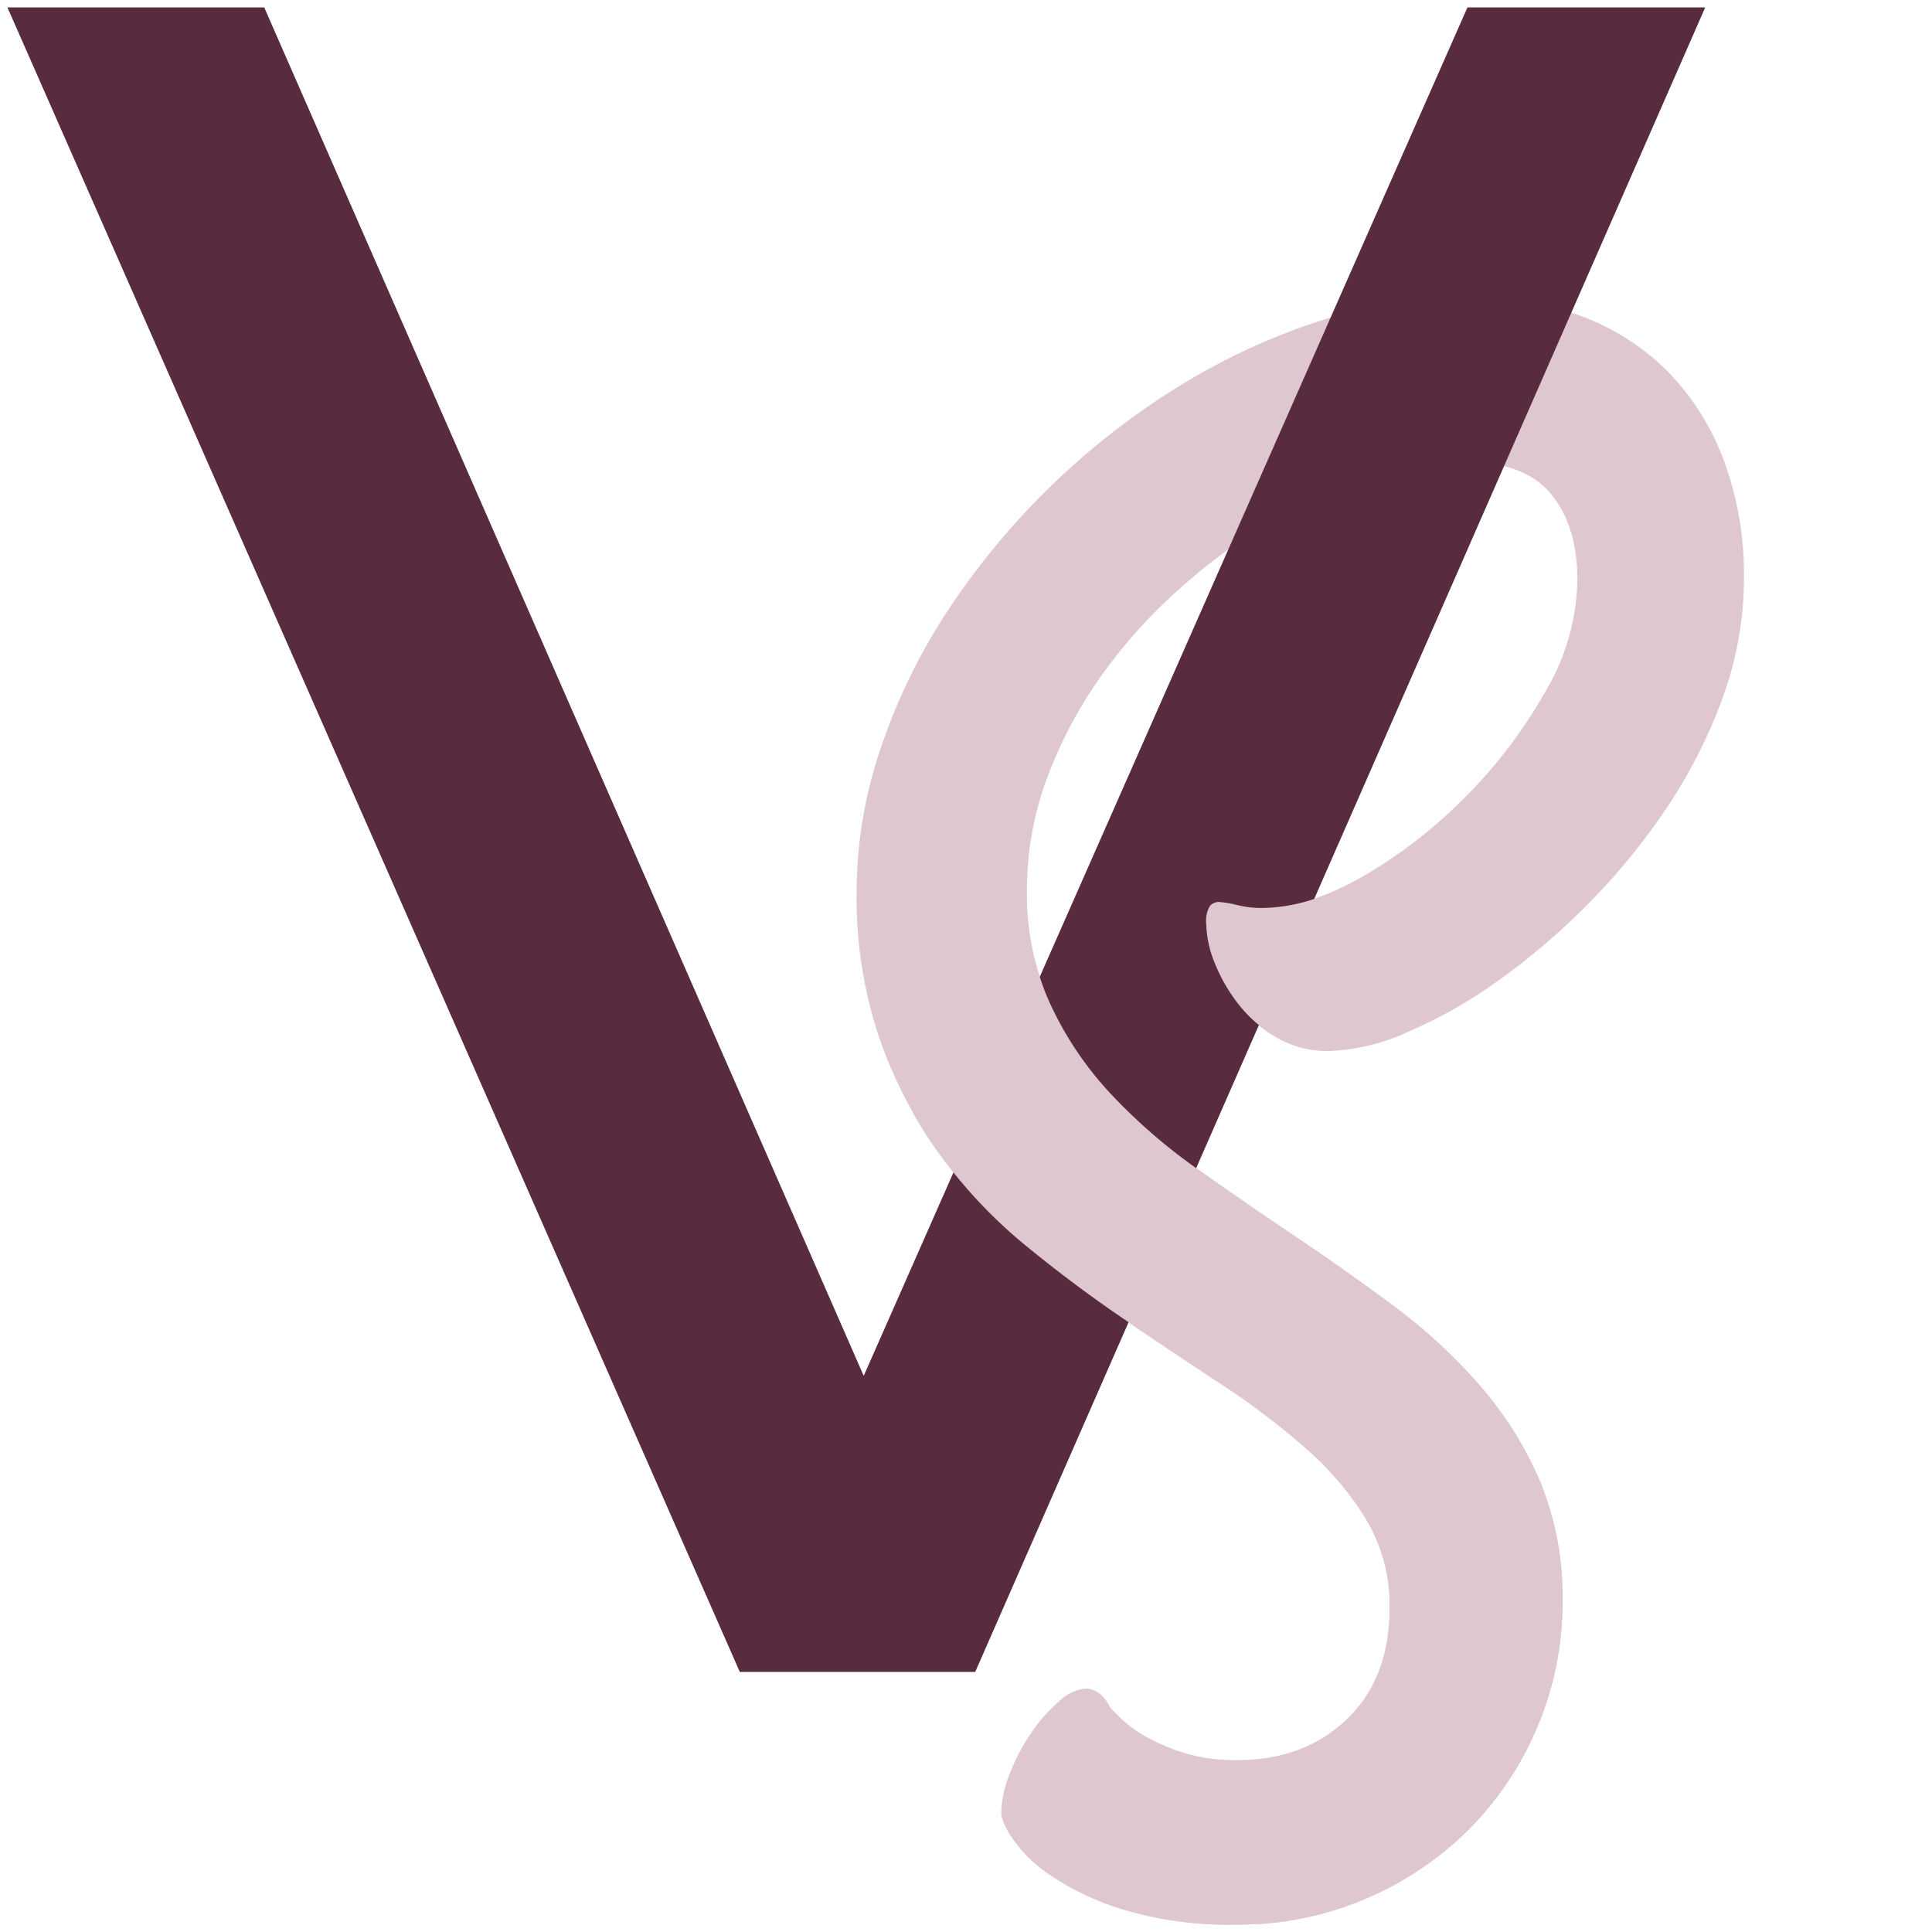
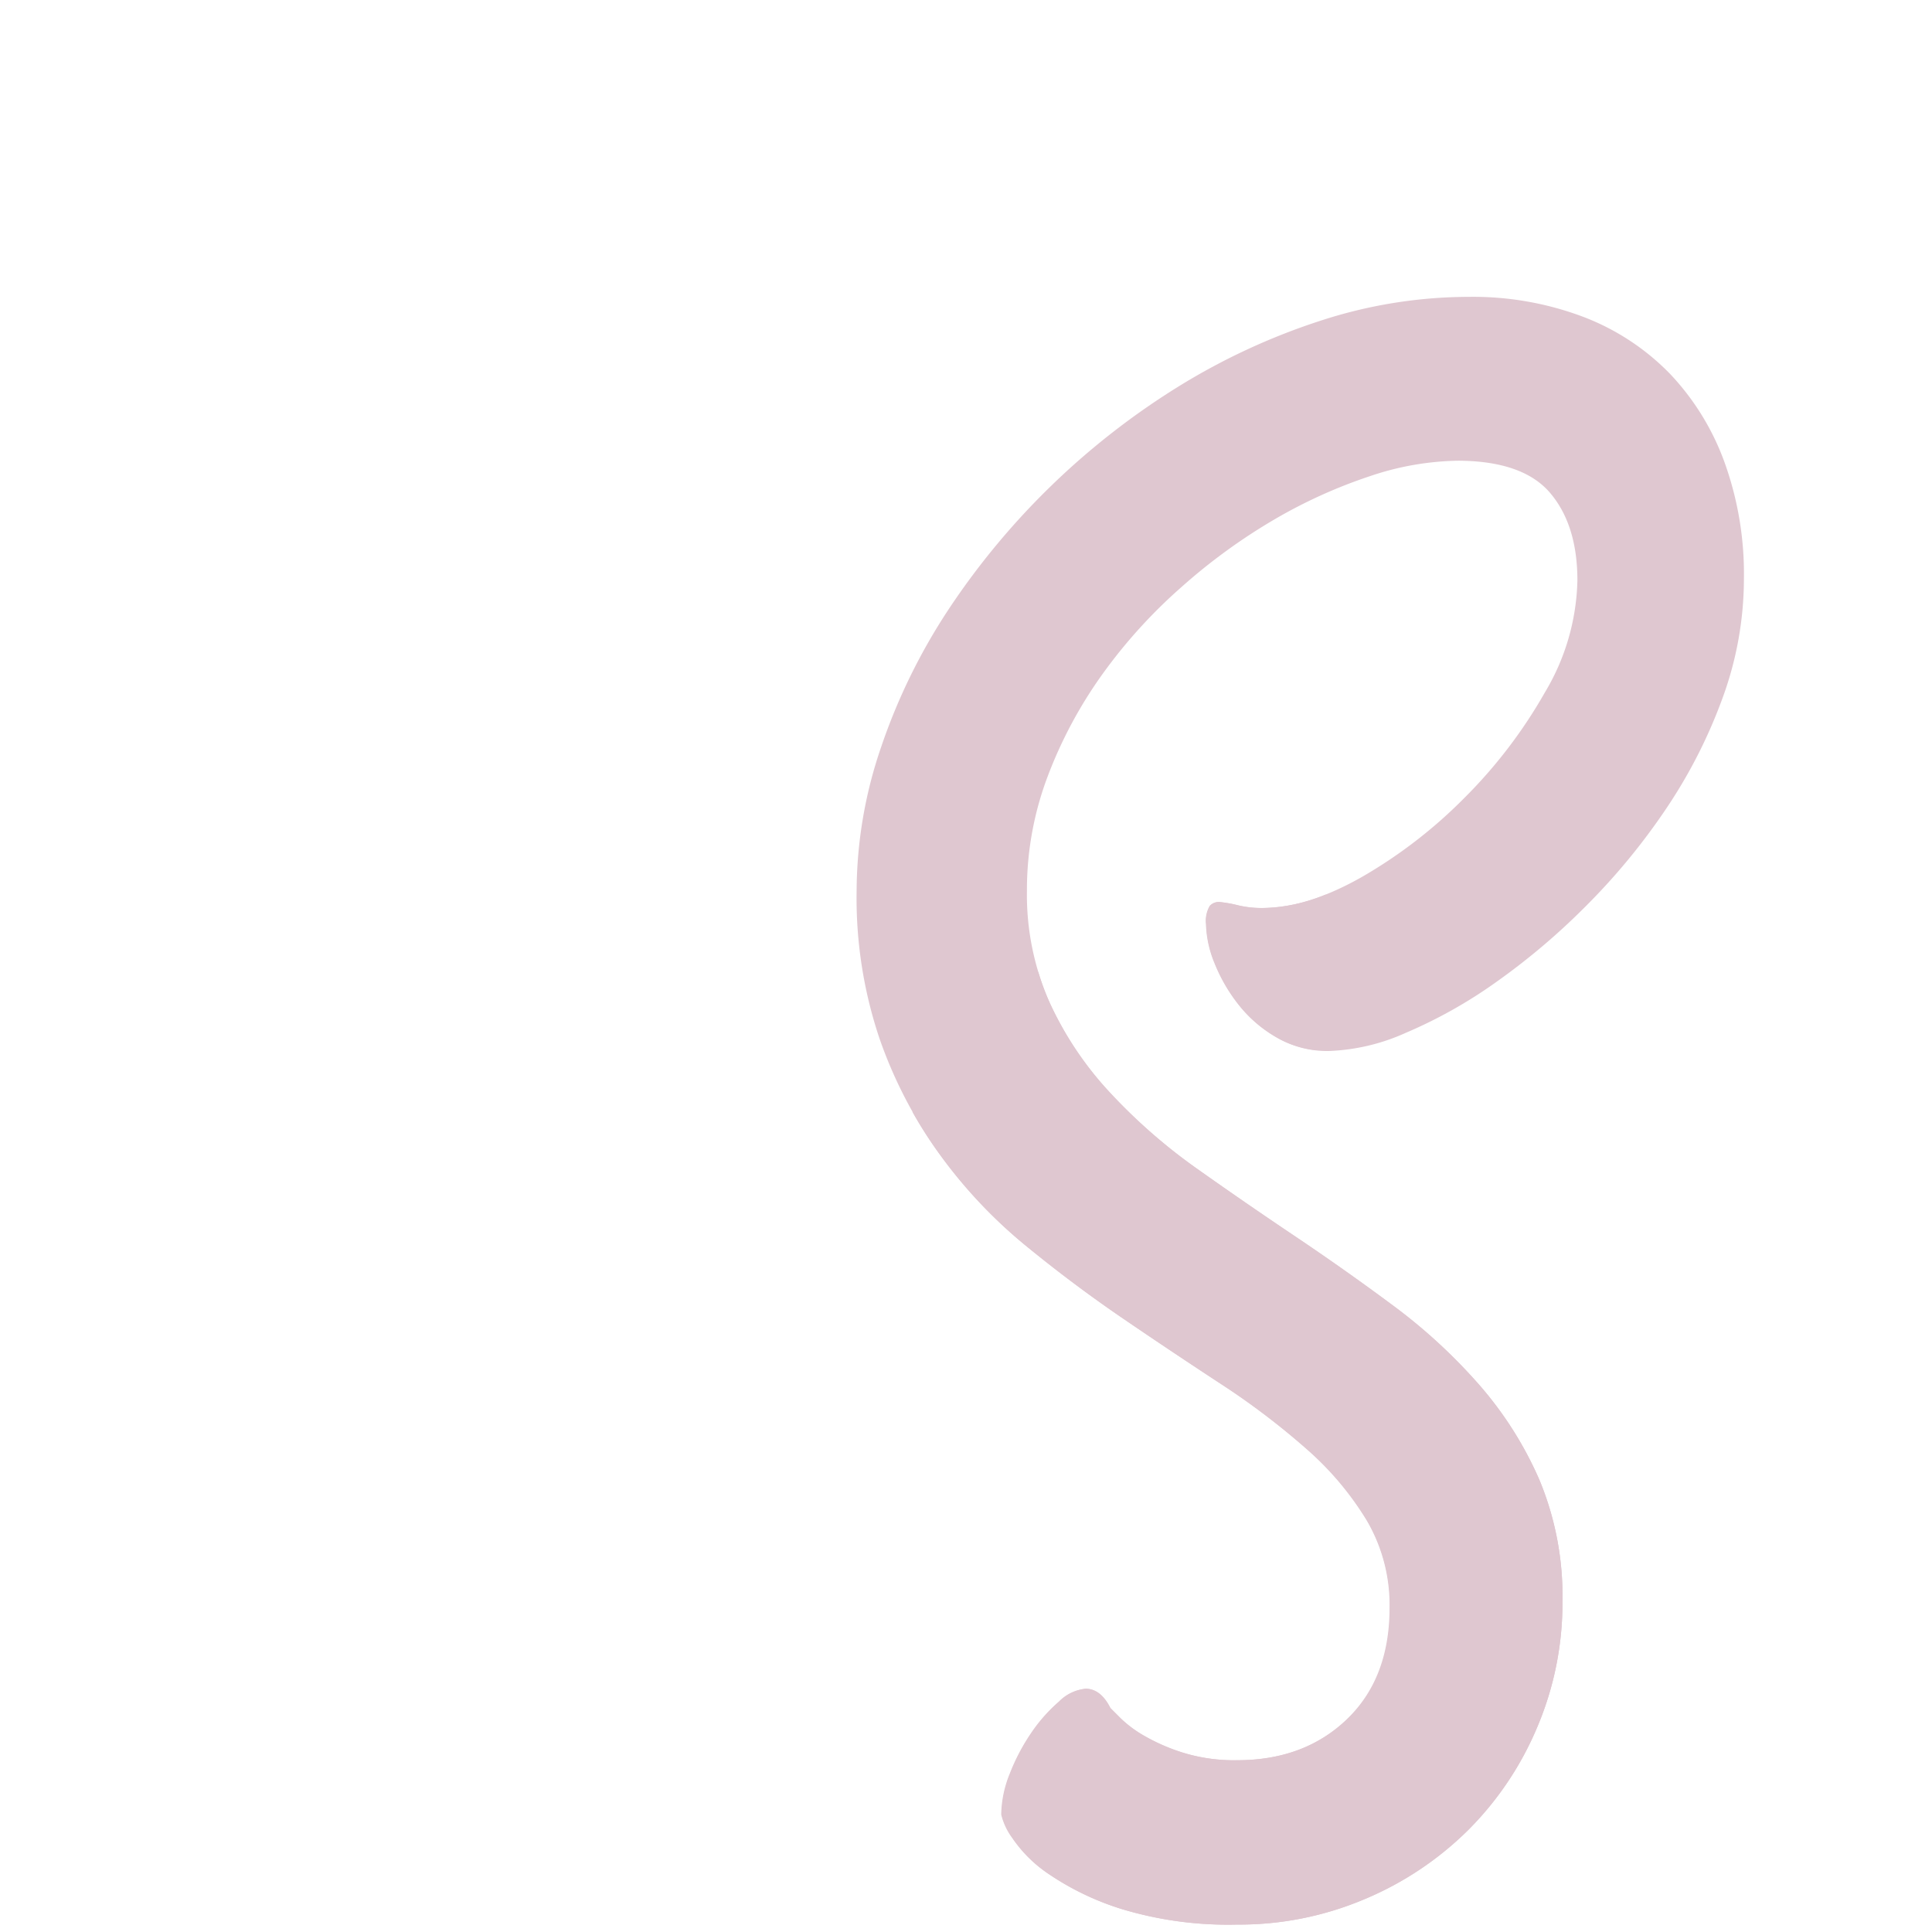
<svg xmlns="http://www.w3.org/2000/svg" viewBox="0 0 260 260">
  <defs>
    <style>.cls-1{fill:#dfc7d0;}.cls-2{fill:#582c3e;}</style>
  </defs>
  <g id="Vrstva_4" data-name="Vrstva 4">
    <path class="cls-1" d="M166.49,259A49.47,49.47,0,0,1,151,256.92a37,37,0,0,1-9.76-4.67,18.09,18.09,0,0,1-5-4.95,8.74,8.74,0,0,1-1.44-3.09,15.13,15.13,0,0,1,1.15-5.52,27.26,27.26,0,0,1,2.87-5.46,21.57,21.57,0,0,1,3.74-4.23,5.83,5.83,0,0,1,3.58-1.73c1.34,0,2.44.87,3.31,2.59l1.43,1.43a15.9,15.9,0,0,0,3.23,2.37,26.15,26.15,0,0,0,5.17,2.23,23.48,23.48,0,0,0,7.25,1q9,0,14.79-5.52t5.74-15a22.5,22.5,0,0,0-3.09-11.77,41.14,41.14,0,0,0-8.11-9.62,100.85,100.85,0,0,0-11.48-8.68q-6.47-4.23-13.21-8.83t-13.21-9.9a65.61,65.61,0,0,1-11.48-12.21,60.47,60.47,0,0,1-8.11-15.57,59.15,59.15,0,0,1-3.09-19.88,60.16,60.16,0,0,1,3.3-19.38,80.37,80.37,0,0,1,9.12-18.59,100.82,100.82,0,0,1,30.79-29.86,87.75,87.75,0,0,1,19.16-8.9,64.55,64.55,0,0,1,20-3.23,42,42,0,0,1,15.5,2.72,32.28,32.28,0,0,1,11.63,7.68,34.26,34.26,0,0,1,7.32,11.92,44.3,44.3,0,0,1,2.59,15.57,46.79,46.79,0,0,1-2.87,16.08,68.67,68.67,0,0,1-7.61,14.93,87.38,87.38,0,0,1-10.7,13,91.64,91.64,0,0,1-12.2,10.34A64.17,64.17,0,0,1,189.17,139a27.57,27.57,0,0,1-10.34,2.44,13.57,13.57,0,0,1-7-1.8,17.7,17.7,0,0,1-5.17-4.45,22.4,22.4,0,0,1-3.23-5.59,14.79,14.79,0,0,1-1.14-5.24,4,4,0,0,1,.5-2.44,1.62,1.62,0,0,1,1.43-.51,16.42,16.42,0,0,1,2.37.43,13.66,13.66,0,0,0,3.3.36q6,0,13.35-4.16a65.08,65.08,0,0,0,13.79-10.62A66.08,66.08,0,0,0,207.9,93.19a30.55,30.55,0,0,0,4.38-15.07q0-7.45-3.66-11.77T196.2,62a38.66,38.66,0,0,0-11.84,2.08,67.73,67.73,0,0,0-12.85,5.82A78.25,78.25,0,0,0,159,79a69.88,69.88,0,0,0-10.62,11.7A59.77,59.77,0,0,0,141,104.46a43.18,43.18,0,0,0-2.8,15.44A35.8,35.8,0,0,0,141.29,135a45.79,45.79,0,0,0,8.19,12.13A75.68,75.68,0,0,0,161,157.22q6.47,4.59,13.21,9.12t13.21,9.33A73.7,73.7,0,0,1,199,186.29a49.29,49.29,0,0,1,8.19,12.92,40.7,40.7,0,0,1,3.08,16.29,42.78,42.78,0,0,1-3.37,16.87,43.22,43.22,0,0,1-9.26,13.85,43.81,43.81,0,0,1-13.93,9.33A43.2,43.2,0,0,1,166.49,259Z" />
  </g>
  <g id="Vrstva_2" data-name="Vrstva 2">
-     <path class="cls-2" d="M99.56,225,1,1H35.56l90.56,206.72H106.28L197.48,1h32L131.24,225Z" />
-   </g>
+     </g>
  <g id="Vrstva_3" data-name="Vrstva 3">
    <path class="cls-1" d="M199,186.29a73.7,73.7,0,0,0-11.55-10.62q-6.47-4.81-13.21-9.33T161,157.22a75.68,75.68,0,0,1-11.55-10.05A45.79,45.79,0,0,1,141.29,135a31.26,31.26,0,0,1-1.57-4.22,4.57,4.57,0,0,1-3.88,1.9,5.44,5.44,0,0,1-1.56-.23c-1.54,2.17-3.68,4.16-4.75,6.6a36.8,36.8,0,0,0-2.18,7,4.26,4.26,0,0,1-4.56,3.58,56.27,56.27,0,0,0,3.65,5.69,65.61,65.61,0,0,0,11.48,12.21q6.47,5.31,13.21,9.9t13.21,8.83A100.85,100.85,0,0,1,175.82,195a41.14,41.14,0,0,1,8.11,9.62A22.5,22.5,0,0,1,187,216.36q0,9.48-5.74,15t-14.79,5.52a23.48,23.48,0,0,1-7.25-1,26.15,26.15,0,0,1-5.17-2.23,15.9,15.9,0,0,1-3.23-2.37l-1.43-1.43c-.87-1.72-2-2.59-3.31-2.59a5.83,5.83,0,0,0-3.58,1.73,21.57,21.57,0,0,0-3.74,4.23,27.26,27.26,0,0,0-2.87,5.46,15.13,15.13,0,0,0-1.15,5.52,8.74,8.74,0,0,0,1.44,3.09,18.09,18.09,0,0,0,5,4.95,37,37,0,0,0,9.76,4.67A49.47,49.47,0,0,0,166.49,259a43.2,43.2,0,0,0,17.22-3.45,43.81,43.81,0,0,0,13.93-9.33,43.22,43.22,0,0,0,9.26-13.85,42.78,42.78,0,0,0,3.37-16.87,40.7,40.7,0,0,0-3.08-16.29A49.29,49.29,0,0,0,199,186.29Z" />
  </g>
  <g id="Vrstva_5" data-name="Vrstva 5">
    <path class="cls-1" d="M169.93,122.19a13.66,13.66,0,0,1-3.3-.36,16.42,16.42,0,0,0-2.37-.43,1.62,1.62,0,0,0-1.43.51,4,4,0,0,0-.5,2.44,14.79,14.79,0,0,0,1.14,5.24,22.4,22.4,0,0,0,3.23,5.59,17.7,17.7,0,0,0,5.17,4.45,13.21,13.21,0,0,0,5.6,1.72,5.61,5.61,0,0,1,.5-5.07,5.44,5.44,0,0,1,1.13-5.17,5.66,5.66,0,0,1,.15-4.89,5.49,5.49,0,0,1-.79-5.85A23.07,23.07,0,0,1,169.93,122.19Z" />
  </g>
</svg>